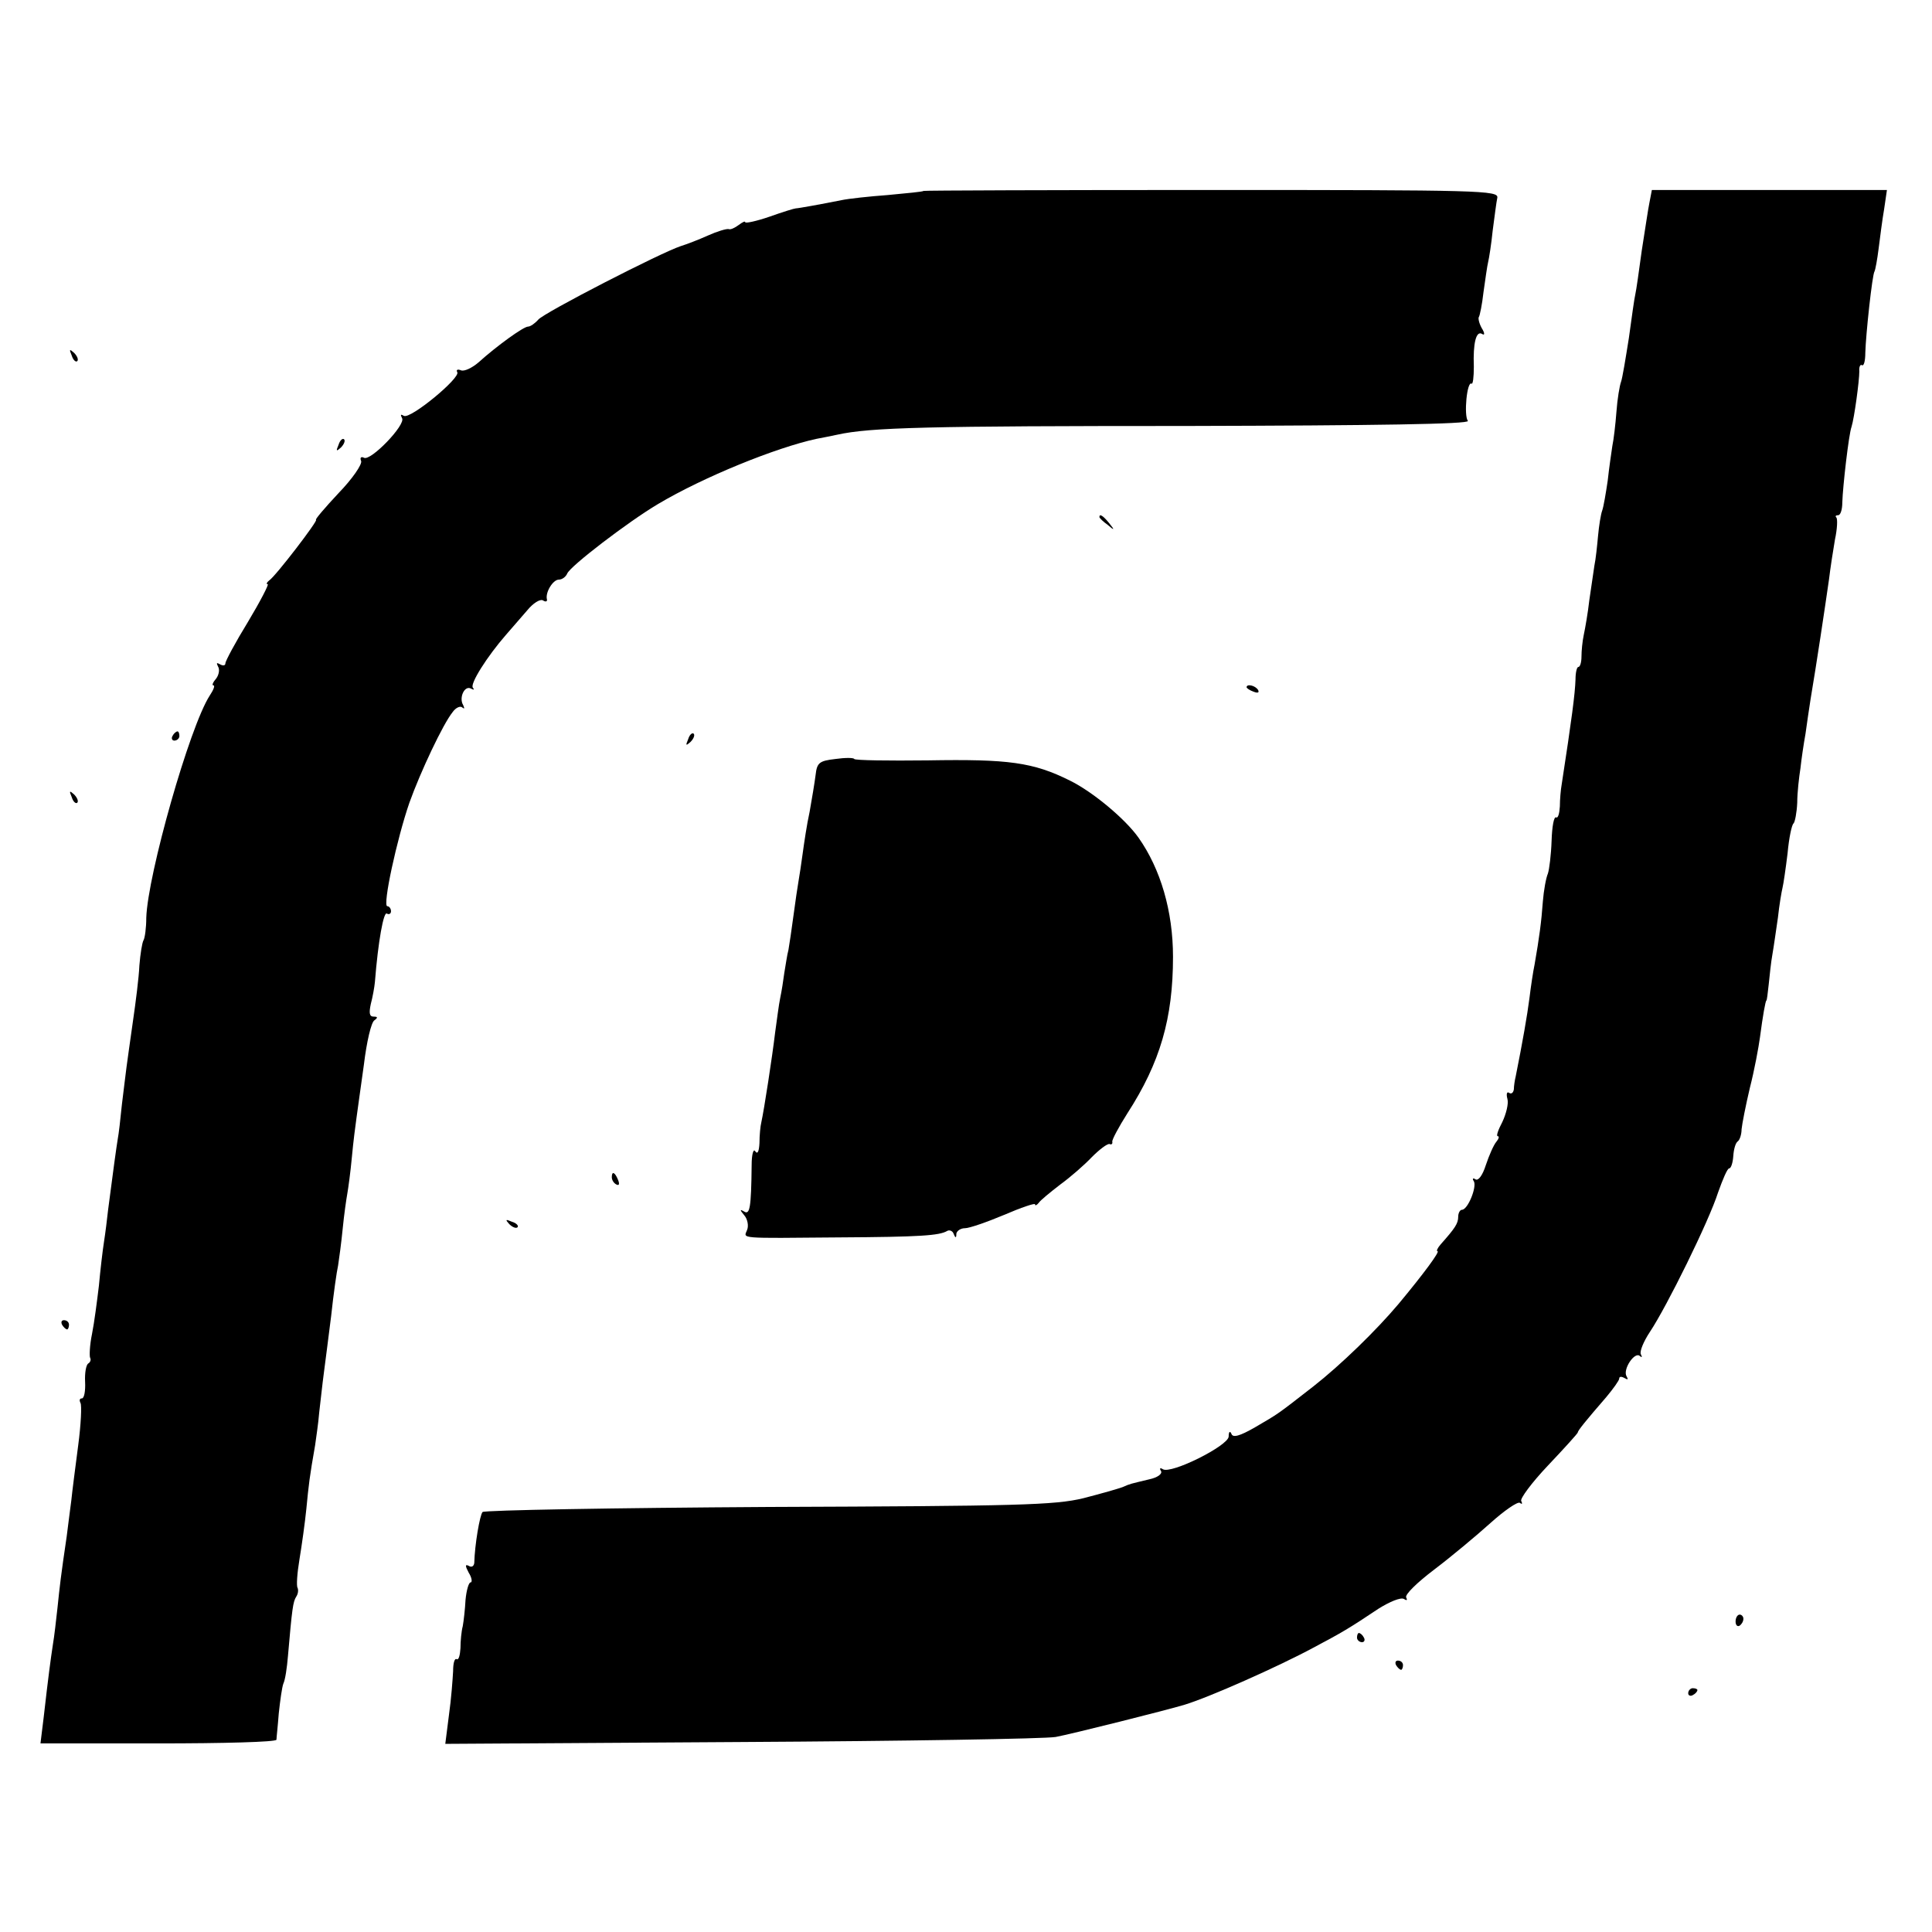
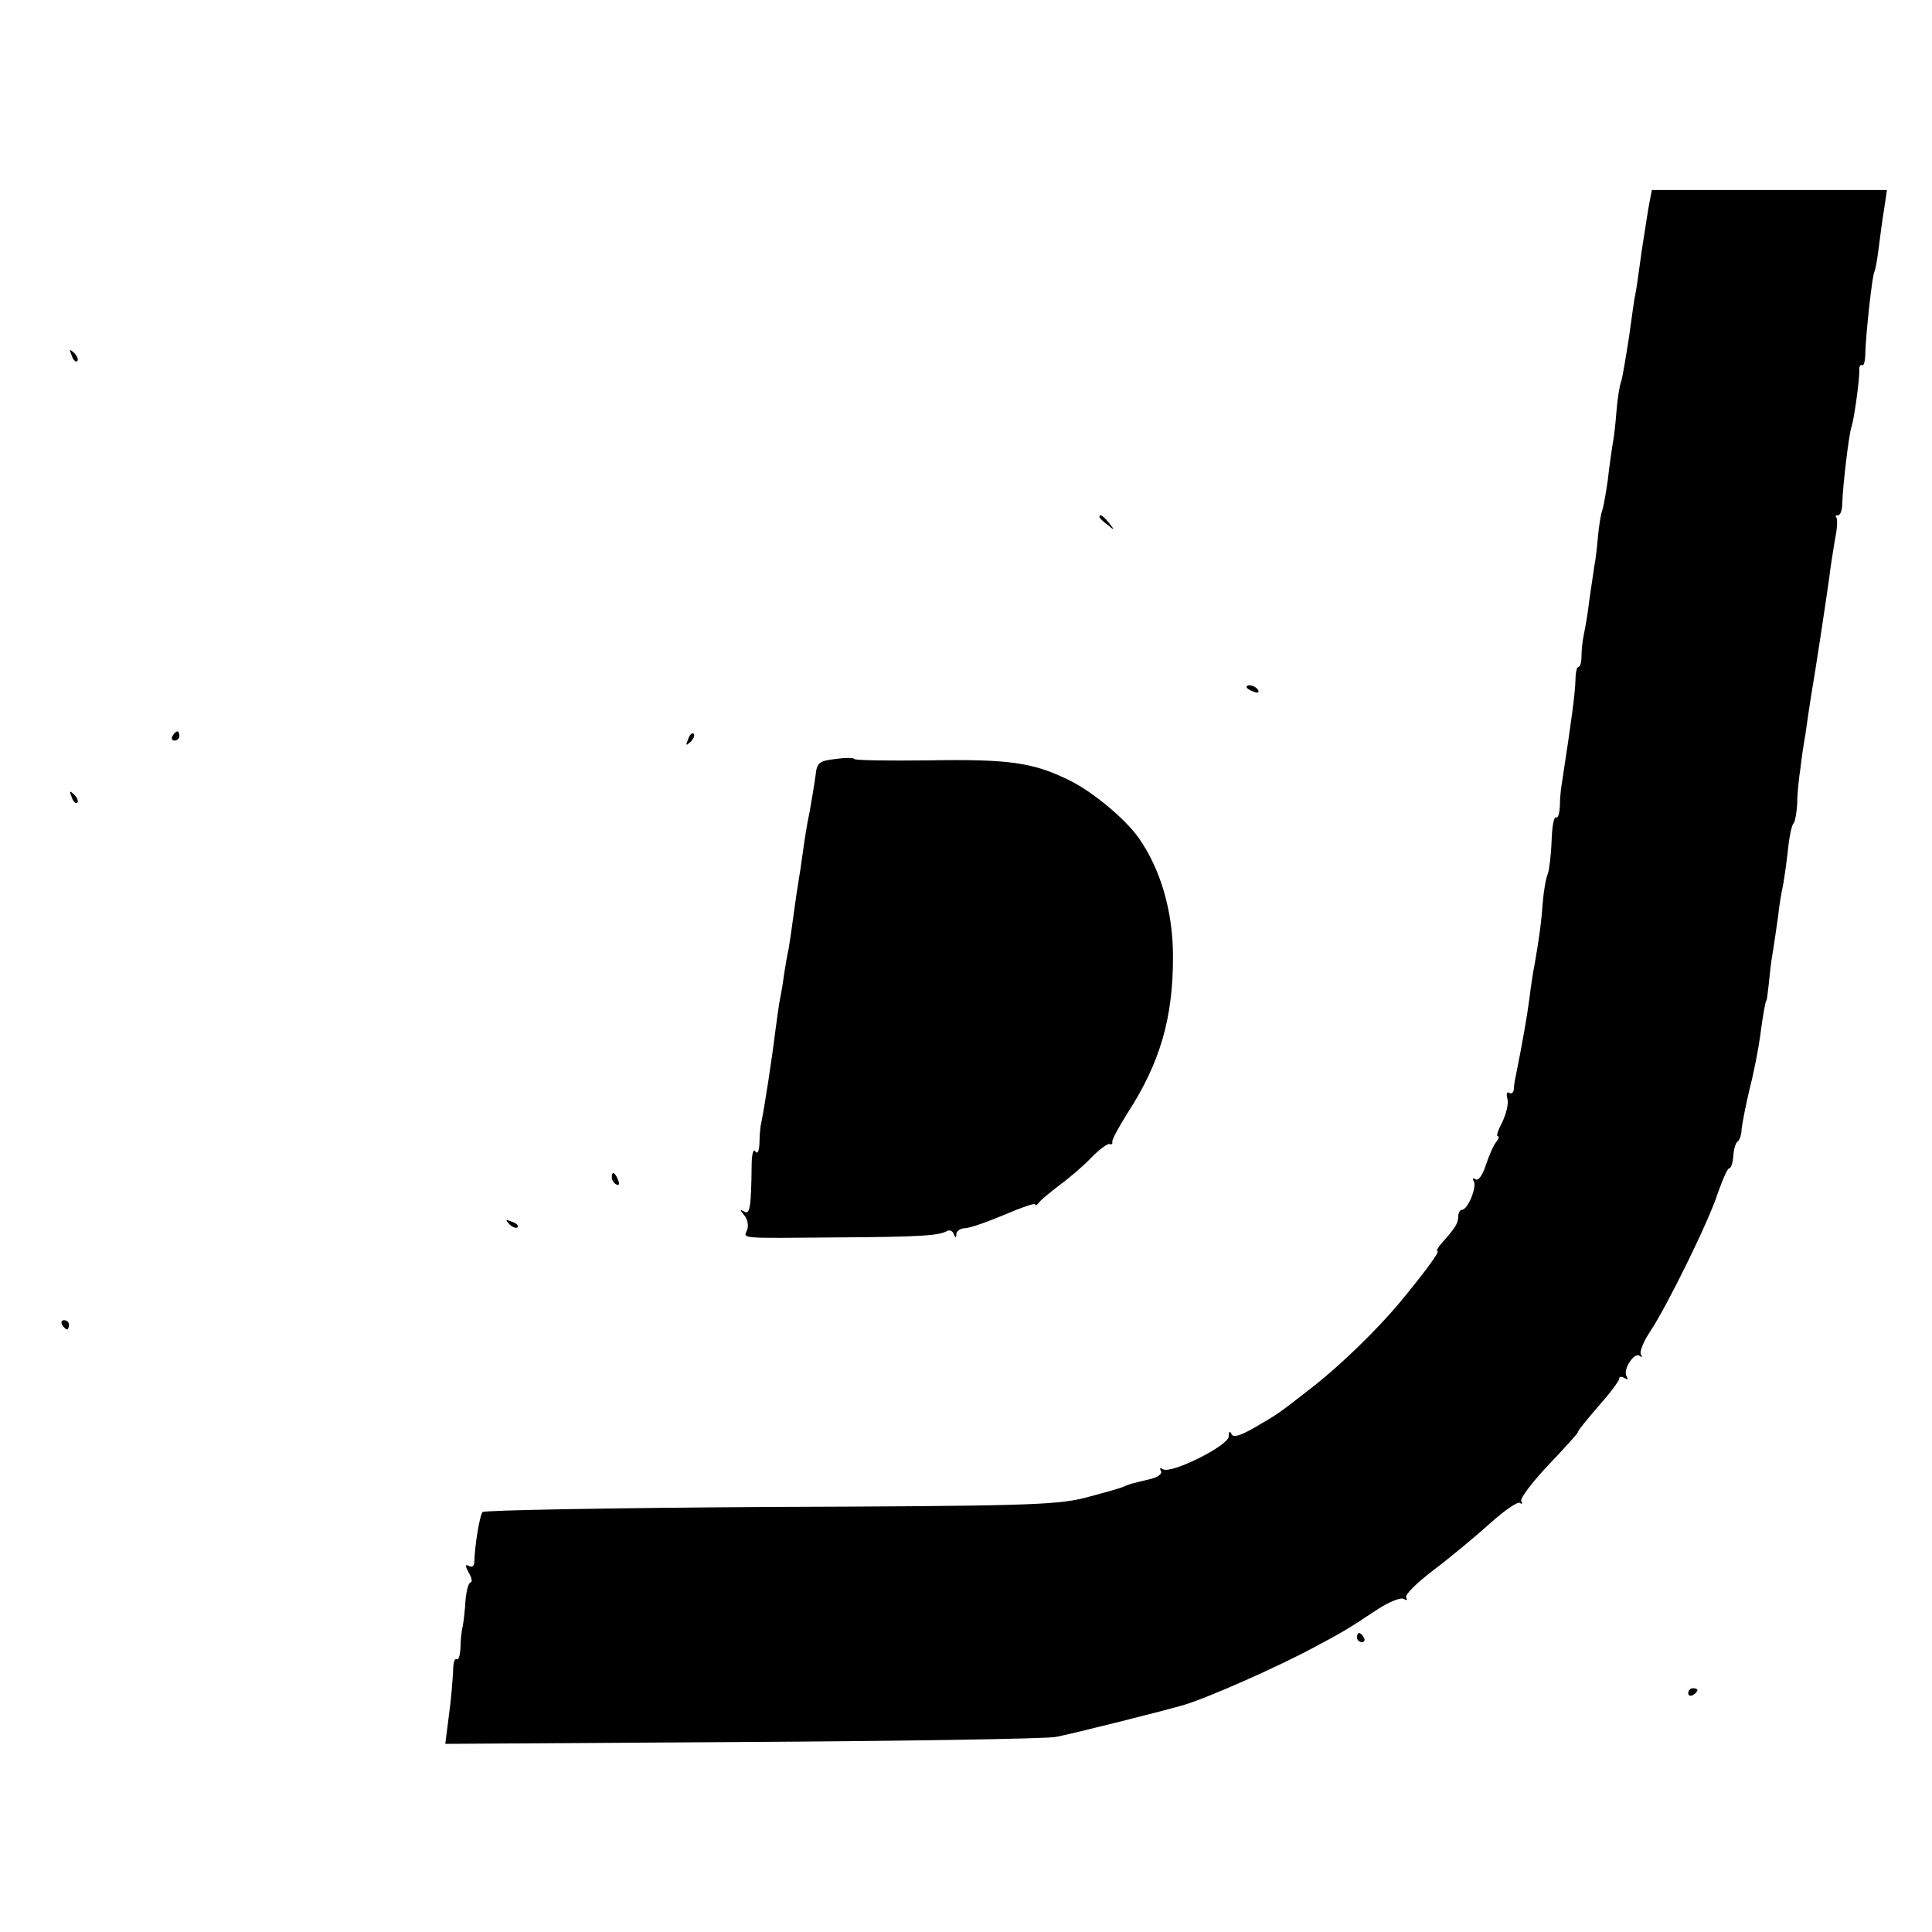
<svg xmlns="http://www.w3.org/2000/svg" version="1.0" width="420pt" height="420pt" viewBox="0 0 420 420" preserveAspectRatio="xMidYMid meet">
  <g transform="translate(0,420) scale(0.1,-0.1)" fill="#000000" stroke="none">
-     <path d="M2008 3785 c-2 -2 -37 -5 -78 -9 -41 -3 -86 -8 -100 -11 -45 -9 -95 -18 -100 -18 -3 0 -29 -8 -57 -18 -29 -10 -53 -15 -53 -12 0 3 -6 0 -14 -6 -8 -6 -18 -11 -22 -9 -5 1 -25 -5 -45 -14 -20 -9 -46 -19 -59 -23 -43 -14 -298 -145 -310 -160 -7 -8 -17 -15 -22 -15 -10 0 -68 -42 -108 -78 -14 -12 -31 -20 -38 -17 -7 3 -11 1 -8 -4 8 -12 -102 -103 -116 -95 -7 4 -8 3 -4 -5 9 -14 -69 -95 -83 -86 -6 3 -9 0 -6 -7 3 -7 -19 -39 -49 -70 -30 -32 -52 -58 -49 -58 6 0 -88 -123 -102 -132 -5 -4 -7 -8 -3 -8 3 0 -16 -37 -43 -82 -27 -44 -49 -85 -49 -90 0 -5 -5 -6 -12 -2 -7 4 -8 3 -4 -5 4 -6 2 -18 -4 -26 -7 -8 -10 -15 -6 -15 4 0 0 -10 -8 -22 -44 -68 -135 -390 -138 -483 0 -22 -3 -44 -6 -49 -3 -5 -7 -30 -9 -55 -1 -25 -8 -80 -14 -121 -6 -41 -12 -86 -14 -100 -2 -14 -6 -50 -10 -81 -3 -31 -7 -65 -9 -75 -3 -18 -10 -69 -21 -154 -2 -19 -6 -51 -9 -70 -3 -19 -8 -62 -11 -95 -4 -33 -10 -80 -15 -105 -5 -24 -6 -48 -4 -52 2 -3 1 -9 -4 -12 -5 -3 -8 -21 -7 -40 1 -20 -2 -36 -7 -36 -5 0 -6 -4 -3 -10 3 -5 1 -47 -5 -92 -6 -46 -13 -100 -15 -120 -3 -21 -7 -56 -10 -78 -13 -88 -15 -107 -20 -155 -3 -27 -7 -63 -10 -80 -5 -33 -10 -70 -20 -158 l-7 -57 256 0 c141 0 256 3 257 8 0 4 3 30 5 57 3 28 7 57 10 65 4 8 8 35 10 60 9 104 11 118 18 129 4 6 5 14 3 19 -3 4 -1 32 4 62 5 30 12 80 15 110 5 52 7 70 19 138 2 15 7 47 9 72 3 25 7 63 10 85 3 22 10 78 16 125 5 47 12 96 15 109 2 13 7 49 10 80 3 31 8 65 10 76 2 11 7 47 10 80 3 33 8 71 10 85 2 14 9 66 16 115 6 50 16 93 23 97 8 6 7 8 -2 8 -9 0 -10 8 -6 27 4 15 8 37 9 48 7 89 19 154 26 149 5 -3 9 0 9 5 0 6 -4 11 -8 11 -11 0 21 147 48 225 24 67 73 171 94 197 7 10 17 14 21 10 5 -4 5 -2 2 5 -10 16 3 44 17 36 6 -3 8 -3 4 2 -7 8 31 68 72 115 12 14 33 38 46 53 13 16 28 25 34 22 6 -4 10 -3 9 2 -4 15 13 43 26 43 7 0 15 6 18 13 6 16 133 113 197 151 99 59 257 123 345 142 11 2 31 6 45 9 72 16 198 19 762 19 409 1 614 4 609 11 -9 12 -2 87 8 81 3 -2 5 14 5 37 -2 51 5 79 18 71 6 -4 6 2 -1 13 -6 11 -8 22 -6 24 2 3 7 27 10 54 4 28 8 57 10 65 2 8 7 39 10 69 4 30 8 62 10 71 3 16 -36 17 -621 17 -343 0 -625 -1 -626 -2z" />
    <path d="M3586 3761 c-3 -14 -10 -62 -17 -106 -6 -44 -12 -87 -14 -95 -2 -8 -8 -51 -14 -95 -7 -44 -14 -87 -17 -95 -3 -8 -8 -37 -10 -65 -2 -27 -6 -61 -9 -75 -2 -14 -7 -47 -10 -75 -4 -27 -9 -57 -12 -65 -3 -8 -7 -33 -9 -55 -2 -22 -5 -51 -8 -65 -2 -14 -7 -47 -11 -75 -3 -27 -9 -61 -12 -75 -3 -14 -5 -35 -5 -47 0 -13 -3 -23 -7 -23 -3 0 -6 -12 -6 -27 -1 -31 -8 -85 -30 -228 -2 -11 -4 -33 -4 -48 -1 -16 -4 -26 -8 -24 -5 3 -9 -20 -10 -51 -1 -30 -5 -62 -8 -71 -4 -9 -9 -36 -11 -61 -3 -43 -8 -80 -18 -137 -3 -14 -8 -47 -11 -72 -5 -39 -15 -96 -30 -171 -2 -8 -4 -21 -4 -28 -1 -7 -5 -11 -10 -8 -5 4 -7 -2 -4 -13 3 -10 -3 -33 -11 -50 -9 -17 -14 -31 -10 -31 4 0 2 -6 -3 -12 -6 -7 -16 -30 -23 -51 -7 -22 -16 -34 -22 -31 -6 4 -8 2 -4 -4 7 -12 -13 -62 -26 -62 -4 0 -8 -7 -8 -15 0 -15 -7 -25 -38 -60 -7 -8 -10 -15 -7 -15 6 0 -30 -49 -85 -115 -48 -57 -125 -132 -185 -179 -81 -63 -74 -58 -127 -89 -33 -19 -48 -23 -51 -14 -3 7 -6 5 -6 -6 -1 -20 -125 -82 -143 -71 -6 4 -8 2 -4 -4 3 -6 -7 -14 -26 -18 -41 -10 -40 -9 -58 -17 -8 -3 -46 -14 -85 -24 -62 -15 -141 -17 -684 -19 -338 -2 -617 -7 -622 -11 -6 -7 -17 -71 -18 -111 -1 -7 -6 -10 -12 -6 -8 4 -8 0 0 -15 7 -11 8 -21 4 -21 -4 0 -9 -17 -11 -38 -1 -20 -4 -46 -6 -57 -3 -11 -5 -33 -5 -48 -1 -16 -4 -26 -8 -24 -5 3 -8 -9 -8 -26 -1 -18 -4 -60 -9 -95 l-8 -63 643 4 c354 2 662 7 684 11 33 6 244 59 280 70 53 16 204 83 280 124 64 34 76 41 142 85 24 15 48 25 55 21 6 -4 8 -3 5 3 -4 6 24 33 61 61 37 28 92 74 122 101 30 27 59 47 64 44 5 -4 6 -2 3 4 -3 5 23 40 58 77 36 38 65 70 65 72 0 4 17 25 62 77 15 18 28 36 28 40 0 5 5 5 12 1 7 -4 8 -3 4 4 -9 15 18 55 29 44 5 -4 5 -2 2 4 -3 6 6 28 20 49 36 54 128 240 148 303 10 28 20 52 24 52 4 0 8 12 9 27 1 15 5 29 10 32 4 3 8 15 8 26 1 11 9 52 18 90 10 39 19 88 22 110 6 46 12 80 14 80 1 0 3 16 5 35 2 19 5 49 8 65 3 17 8 53 12 80 3 28 8 57 10 65 2 8 7 42 11 75 3 33 9 62 13 65 3 3 7 23 8 45 0 22 4 56 7 75 2 19 7 53 11 75 3 22 8 56 11 75 13 77 31 197 40 260 3 25 9 64 13 87 5 23 6 45 3 48 -3 3 -1 5 4 5 5 0 9 12 9 28 1 34 14 148 20 164 6 19 17 100 17 121 -1 9 2 16 6 13 4 -2 7 10 7 27 1 39 15 170 20 177 2 4 6 26 9 50 3 24 8 63 12 86 l6 41 -256 0 -255 0 -5 -26z" />
    <path d="M156 3427 c3 -10 9 -15 12 -12 3 3 0 11 -7 18 -10 9 -11 8 -5 -6z" />
-     <path d="M736 3233 c-6 -14 -5 -15 5 -6 7 7 10 15 7 18 -3 3 -9 -2 -12 -12z" />
    <path d="M2390 3076 c0 -2 8 -10 18 -17 15 -13 16 -12 3 4 -13 16 -21 21 -21 13z" />
    <path d="M2710 2706 c0 -2 7 -7 16 -10 8 -3 12 -2 9 4 -6 10 -25 14 -25 6z" />
    <path d="M375 2600 c-3 -5 -1 -10 4 -10 6 0 11 5 11 10 0 6 -2 10 -4 10 -3 0 -8 -4 -11 -10z" />
    <path d="M1496 2593 c-6 -14 -5 -15 5 -6 7 7 10 15 7 18 -3 3 -9 -2 -12 -12z" />
    <path d="M1816 2550 c-35 -4 -40 -8 -43 -35 -2 -16 -8 -52 -13 -80 -6 -27 -12 -68 -15 -90 -3 -22 -7 -49 -9 -60 -2 -11 -7 -45 -11 -75 -4 -30 -9 -64 -11 -75 -3 -11 -6 -33 -9 -50 -2 -16 -6 -41 -9 -55 -3 -14 -7 -47 -11 -75 -6 -51 -24 -168 -30 -195 -2 -8 -4 -28 -4 -45 -1 -18 -4 -25 -9 -18 -4 7 -8 -6 -8 -30 -1 -93 -4 -108 -16 -101 -10 6 -10 4 0 -8 7 -8 10 -23 6 -32 -7 -19 -23 -18 201 -16 176 1 217 4 234 14 5 3 12 0 14 -6 4 -10 6 -10 6 0 1 6 9 12 19 12 9 0 47 13 85 29 37 16 67 26 67 23 0 -4 4 -2 8 3 4 6 25 23 47 40 22 16 53 43 69 60 16 16 33 29 38 28 4 -2 7 0 6 5 -1 4 14 32 33 62 71 110 99 206 99 340 0 99 -27 191 -75 259 -29 41 -100 100 -149 124 -80 40 -134 47 -309 44 -86 -1 -158 0 -160 3 -1 3 -20 3 -41 0z" />
    <path d="M156 2467 c3 -10 9 -15 12 -12 3 3 0 11 -7 18 -10 9 -11 8 -5 -6z" />
    <path d="M1330 1641 c0 -6 4 -13 10 -16 6 -3 7 1 4 9 -7 18 -14 21 -14 7z" />
    <path d="M1107 1539 c7 -7 15 -10 18 -7 3 3 -2 9 -12 12 -14 6 -15 5 -6 -5z" />
    <path d="M135 1320 c3 -5 8 -10 11 -10 2 0 4 5 4 10 0 6 -5 10 -11 10 -5 0 -7 -4 -4 -10z" />
-     <path d="M3773 675 c0 -8 4 -12 9 -9 4 3 8 9 8 15 0 5 -4 9 -8 9 -5 0 -9 -7 -9 -15z" />
    <path d="M2950 640 c0 -5 5 -10 11 -10 5 0 7 5 4 10 -3 6 -8 10 -11 10 -2 0 -4 -4 -4 -10z" />
-     <path d="M3035 580 c3 -5 8 -10 11 -10 2 0 4 5 4 10 0 6 -5 10 -11 10 -5 0 -7 -4 -4 -10z" />
    <path d="M3670 519 c0 -5 5 -7 10 -4 6 3 10 8 10 11 0 2 -4 4 -10 4 -5 0 -10 -5 -10 -11z" />
  </g>
</svg>